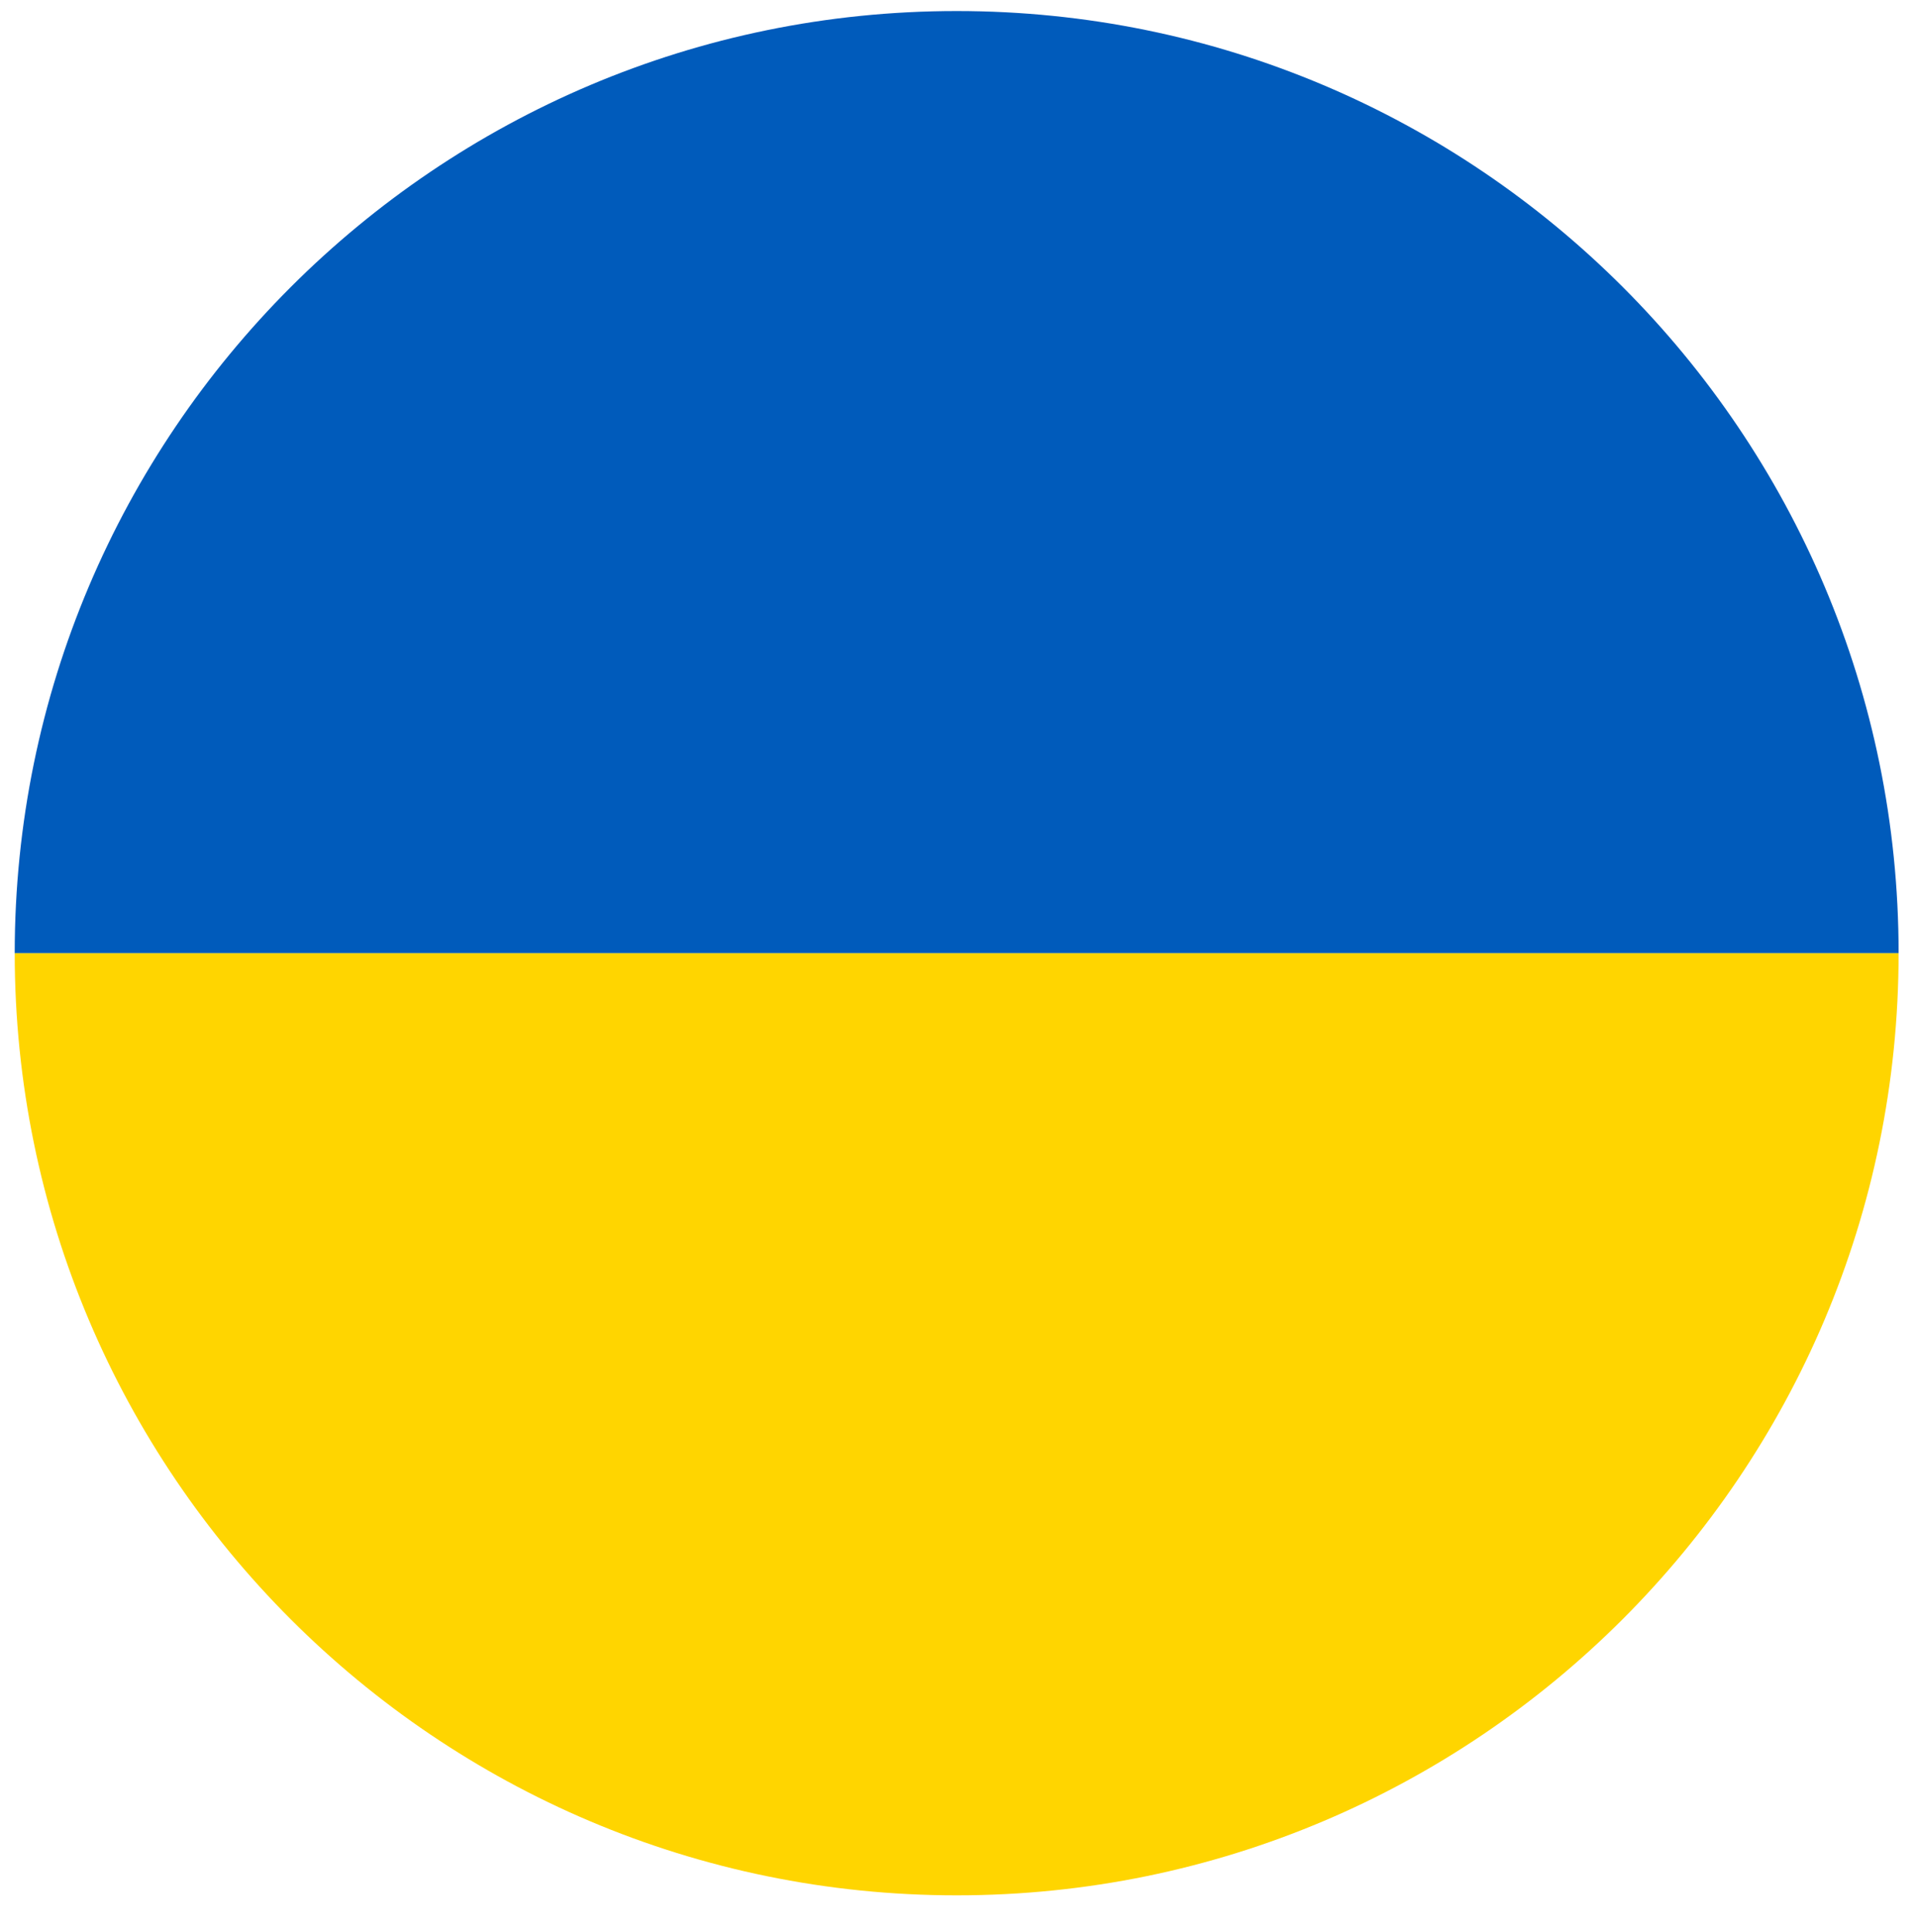
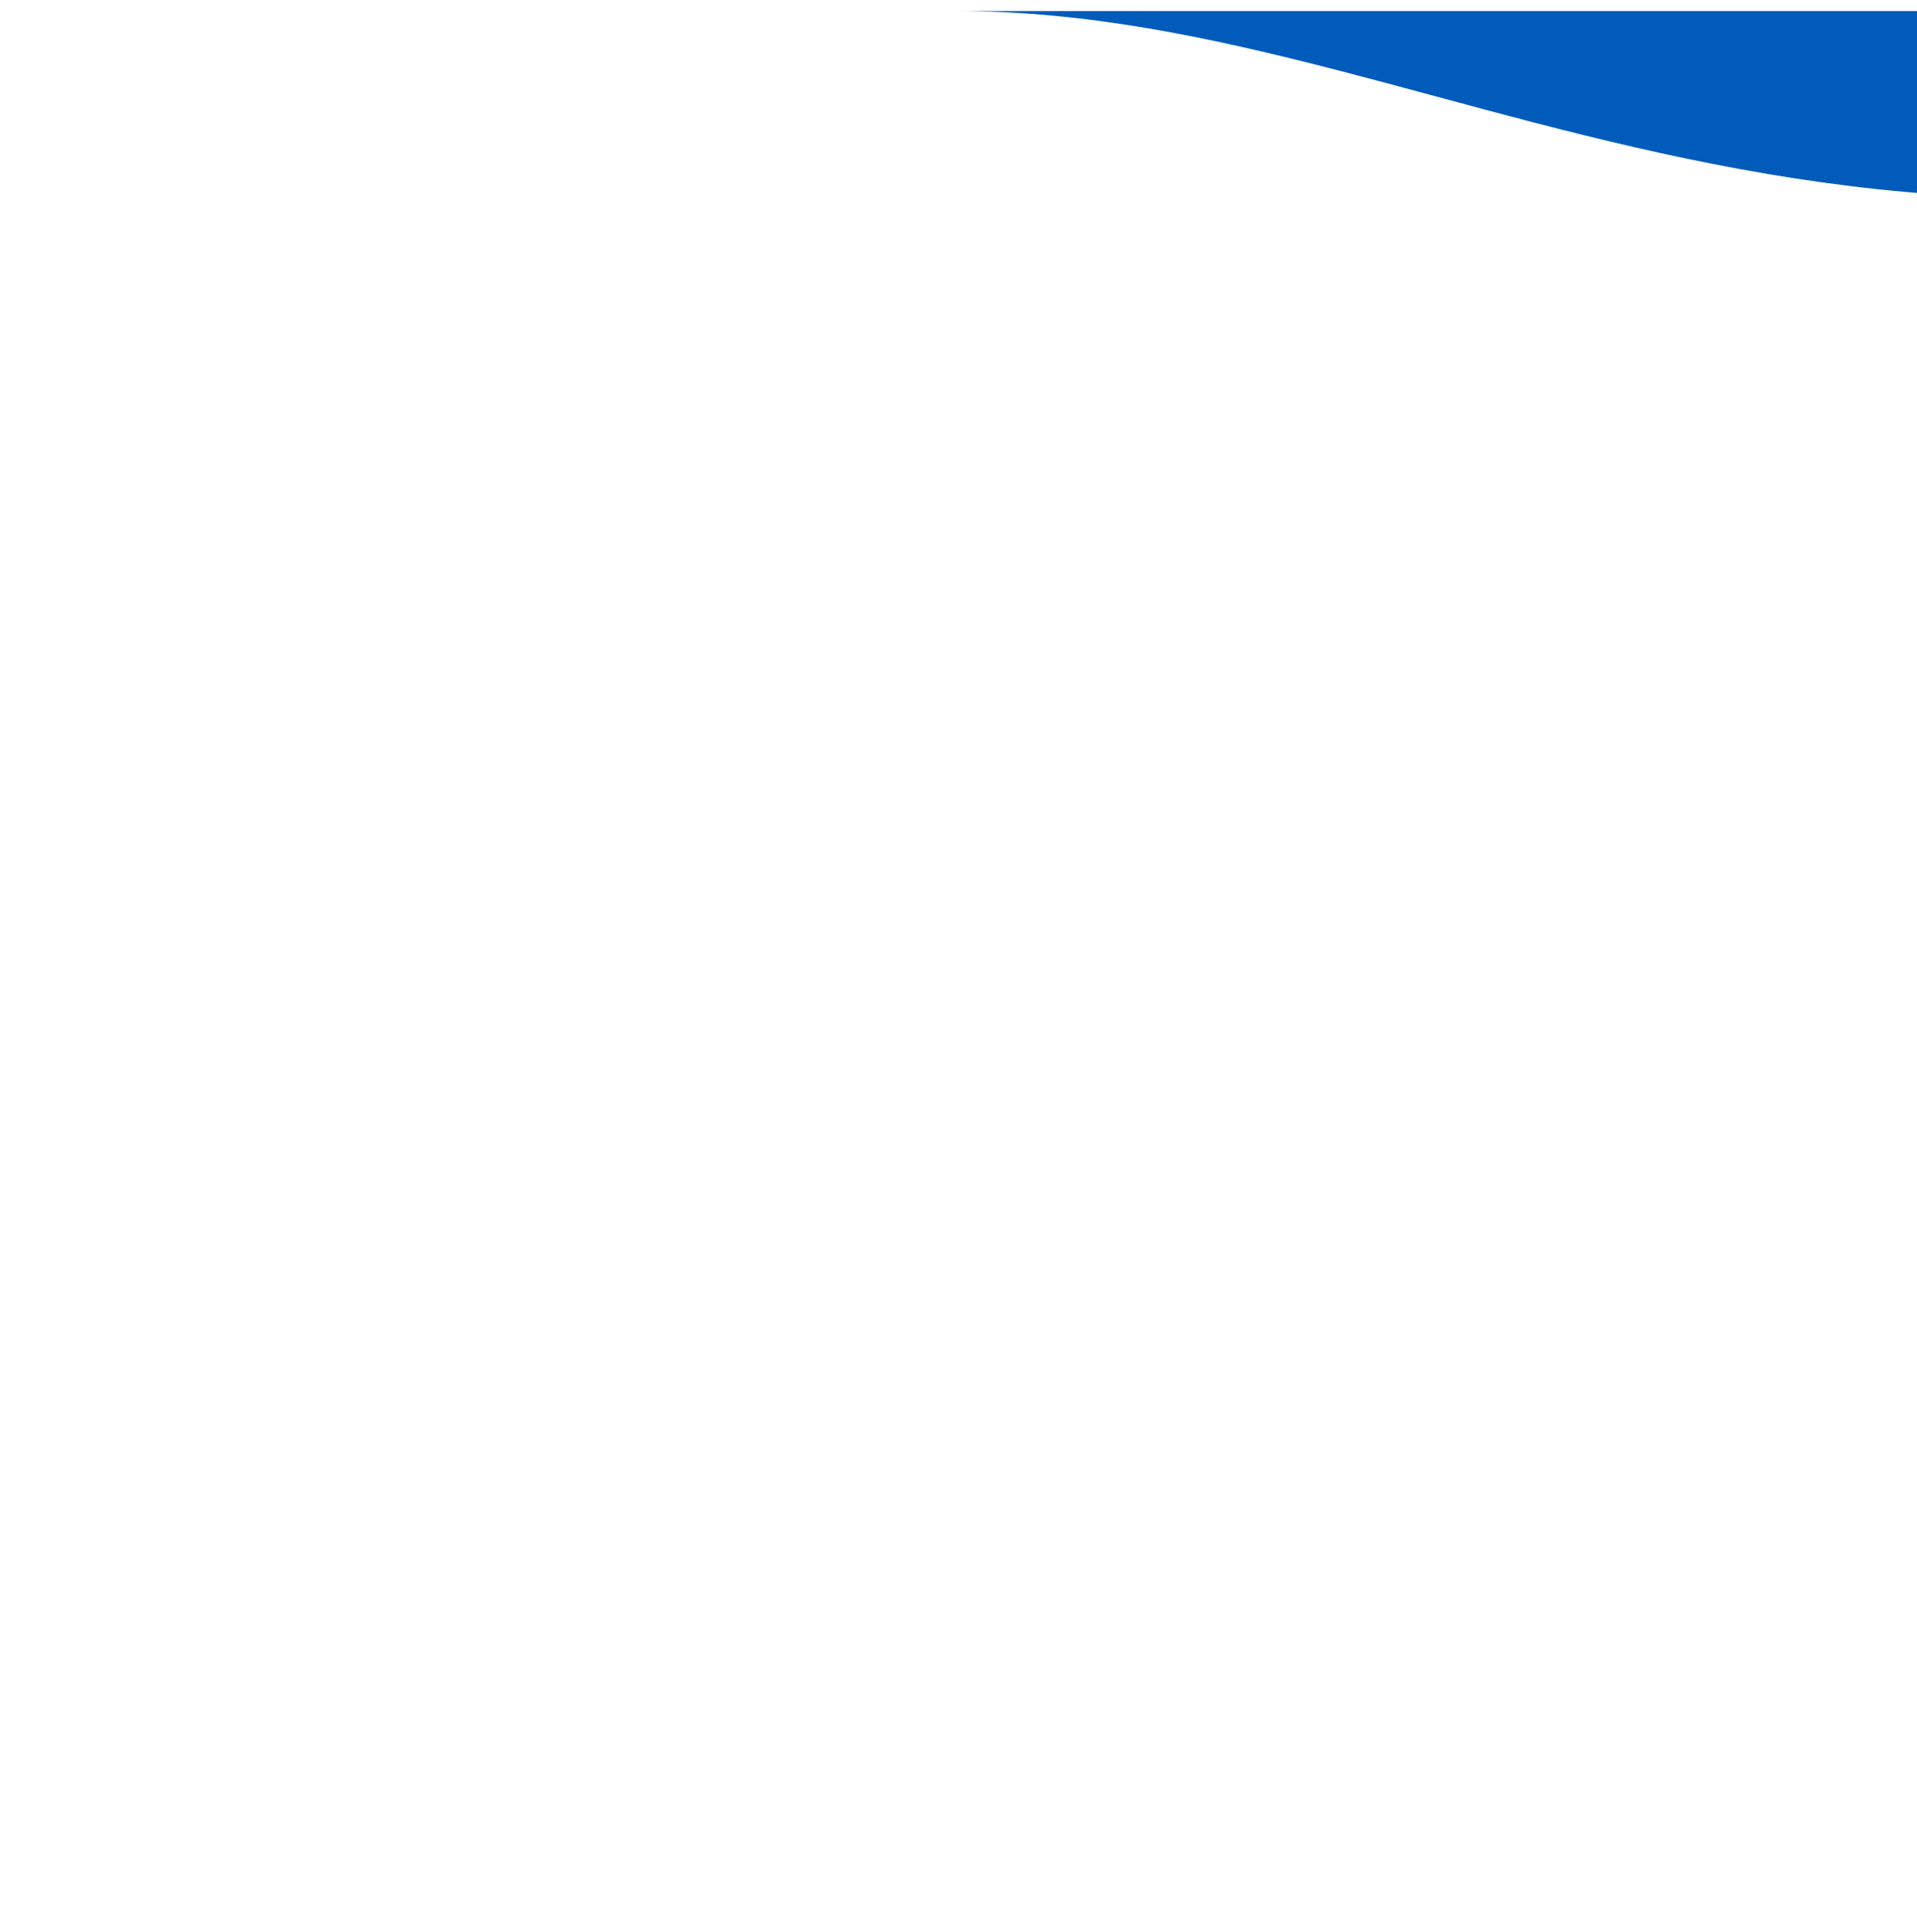
<svg xmlns="http://www.w3.org/2000/svg" version="1.1" id="Layer_1" x="0px" y="0px" viewBox="0 0 521 524.9" style="enable-background:new 0 0 521 524.9;" xml:space="preserve">
  <style type="text/css">
	.st0{fill:#005BBB;}
	.st1{fill:#FFD500;}
</style>
  <g>
-     <path class="st0" d="M260,3L260,3C118.7,3,4,117.7,4,259l0,0h512l0,0C516,117.6,401.4,3,260,3z" />
-     <path class="st1" d="M4,259c0,141.3,114.7,256,256,256l0,0c141.3,0,256-114.7,256-256l0,0L4,259L4,259z" />
+     <path class="st0" d="M260,3L260,3l0,0h512l0,0C516,117.6,401.4,3,260,3z" />
  </g>
</svg>